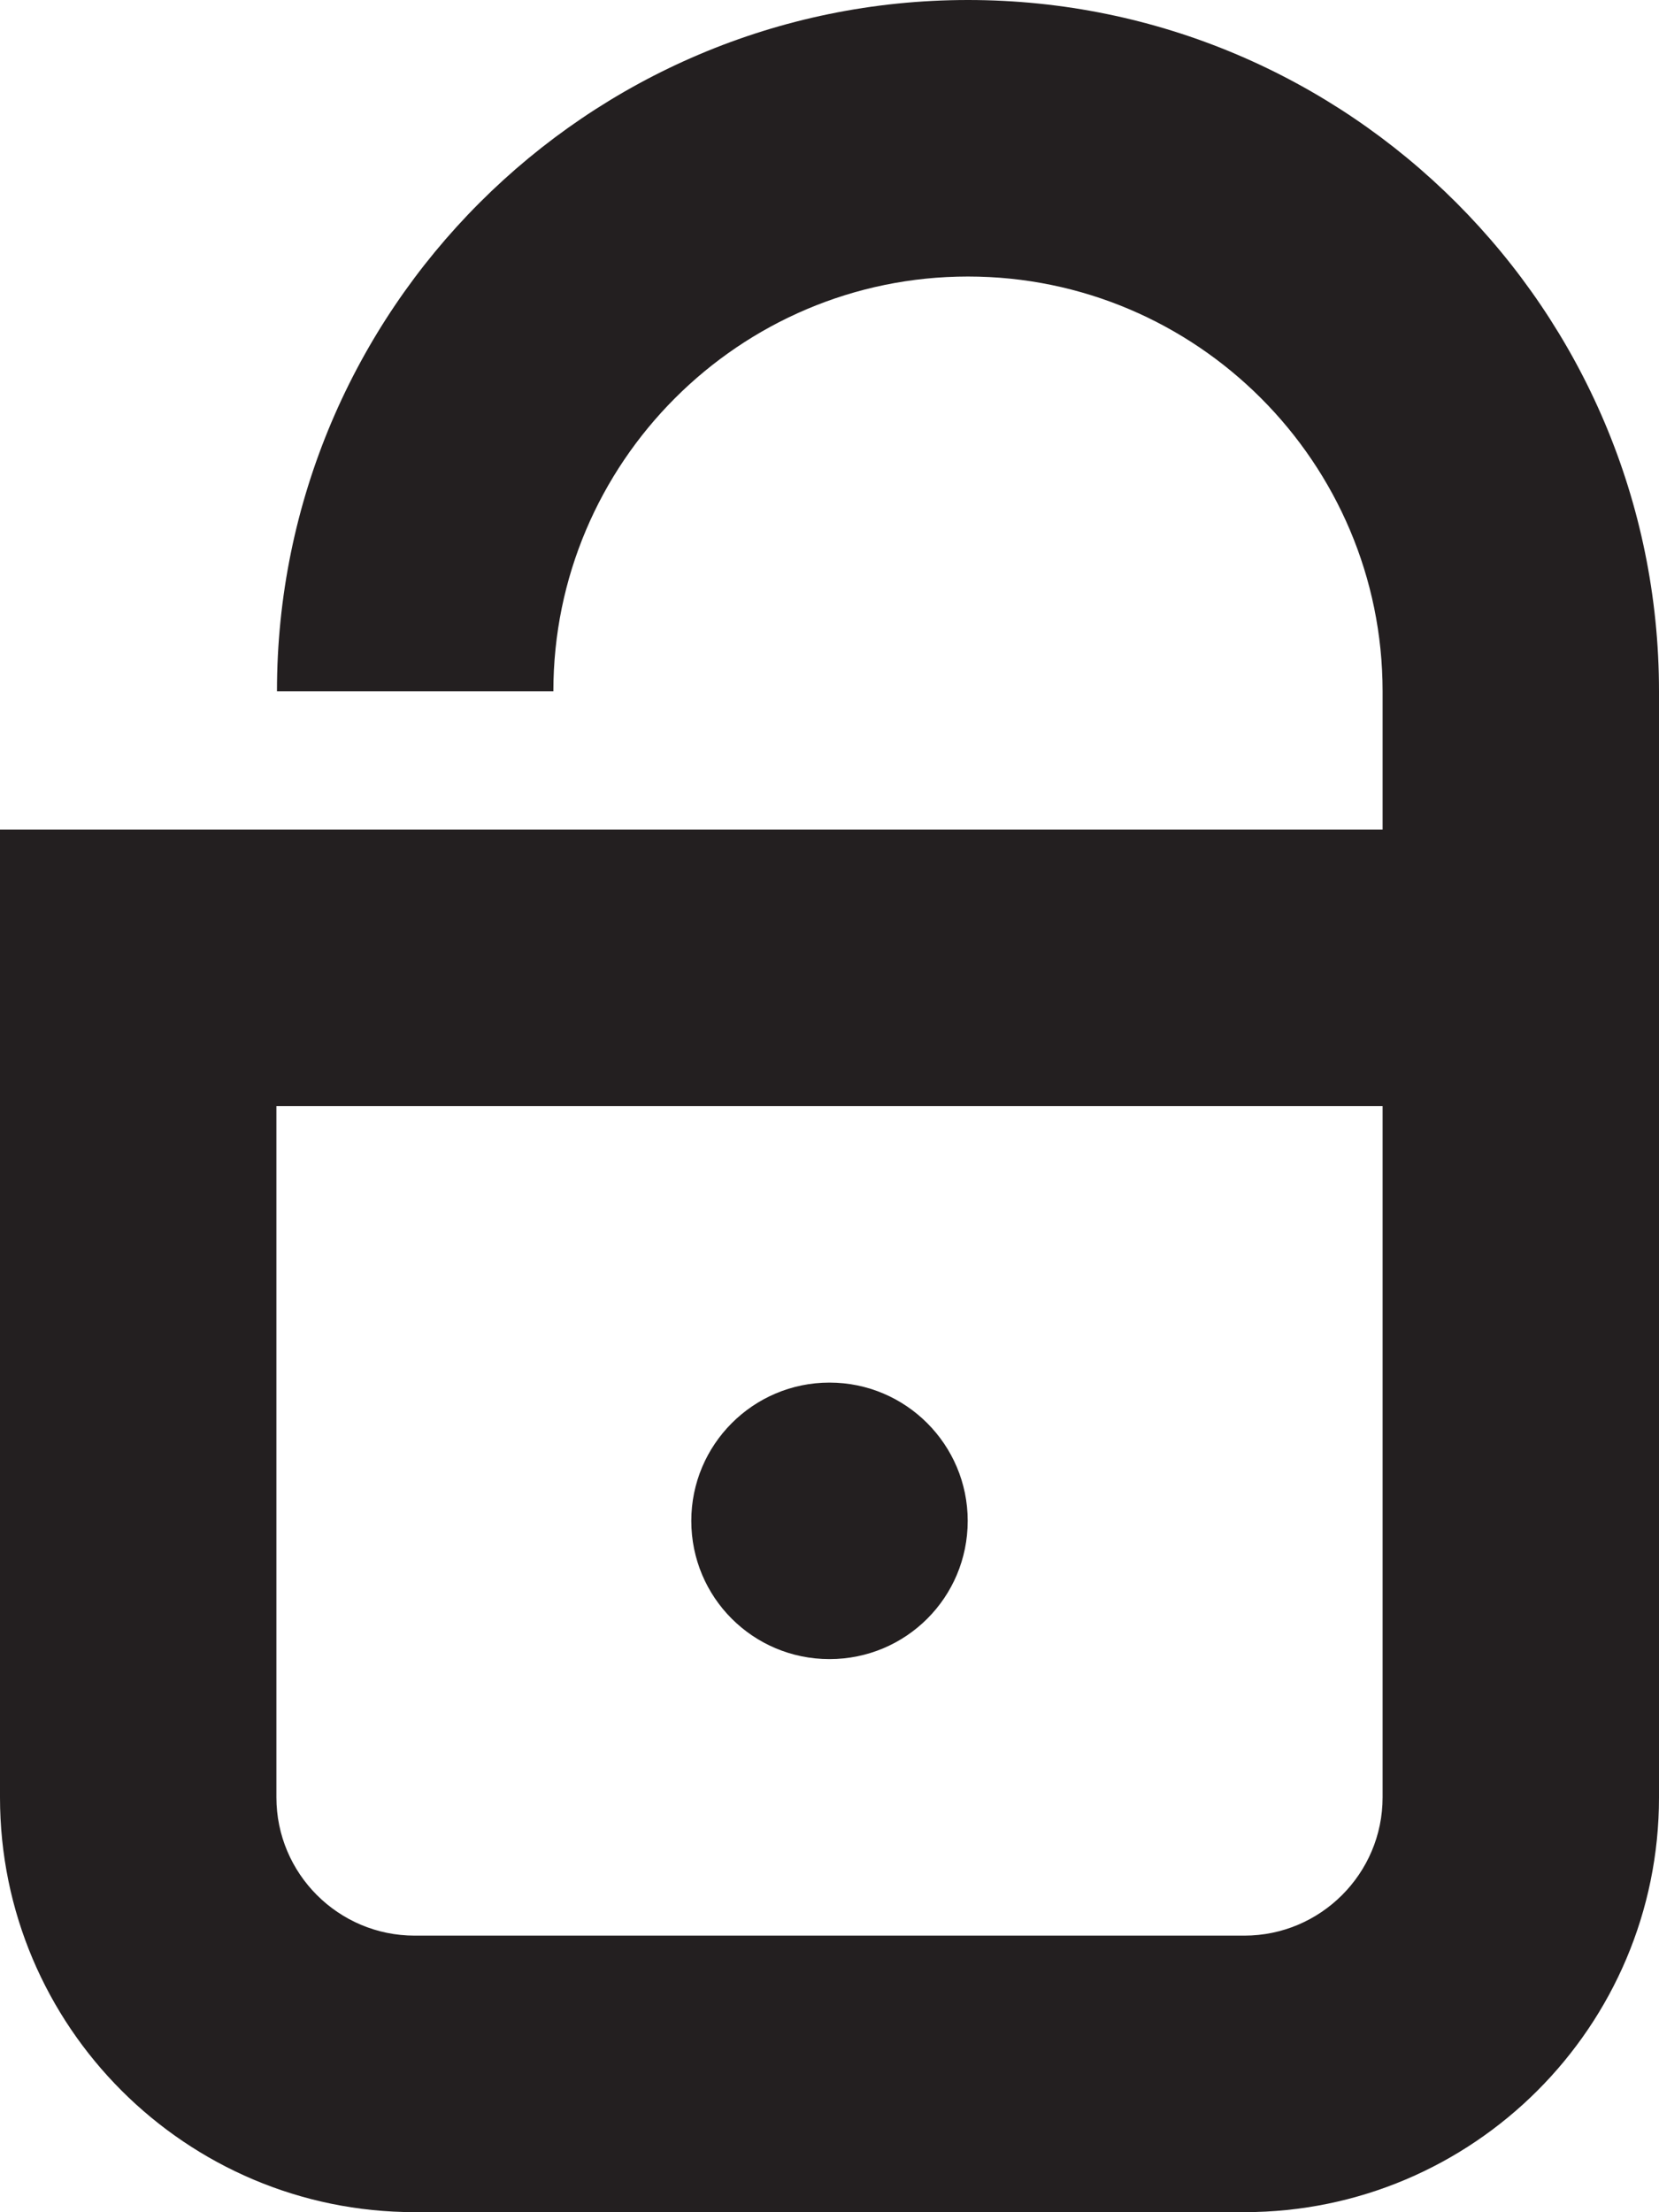
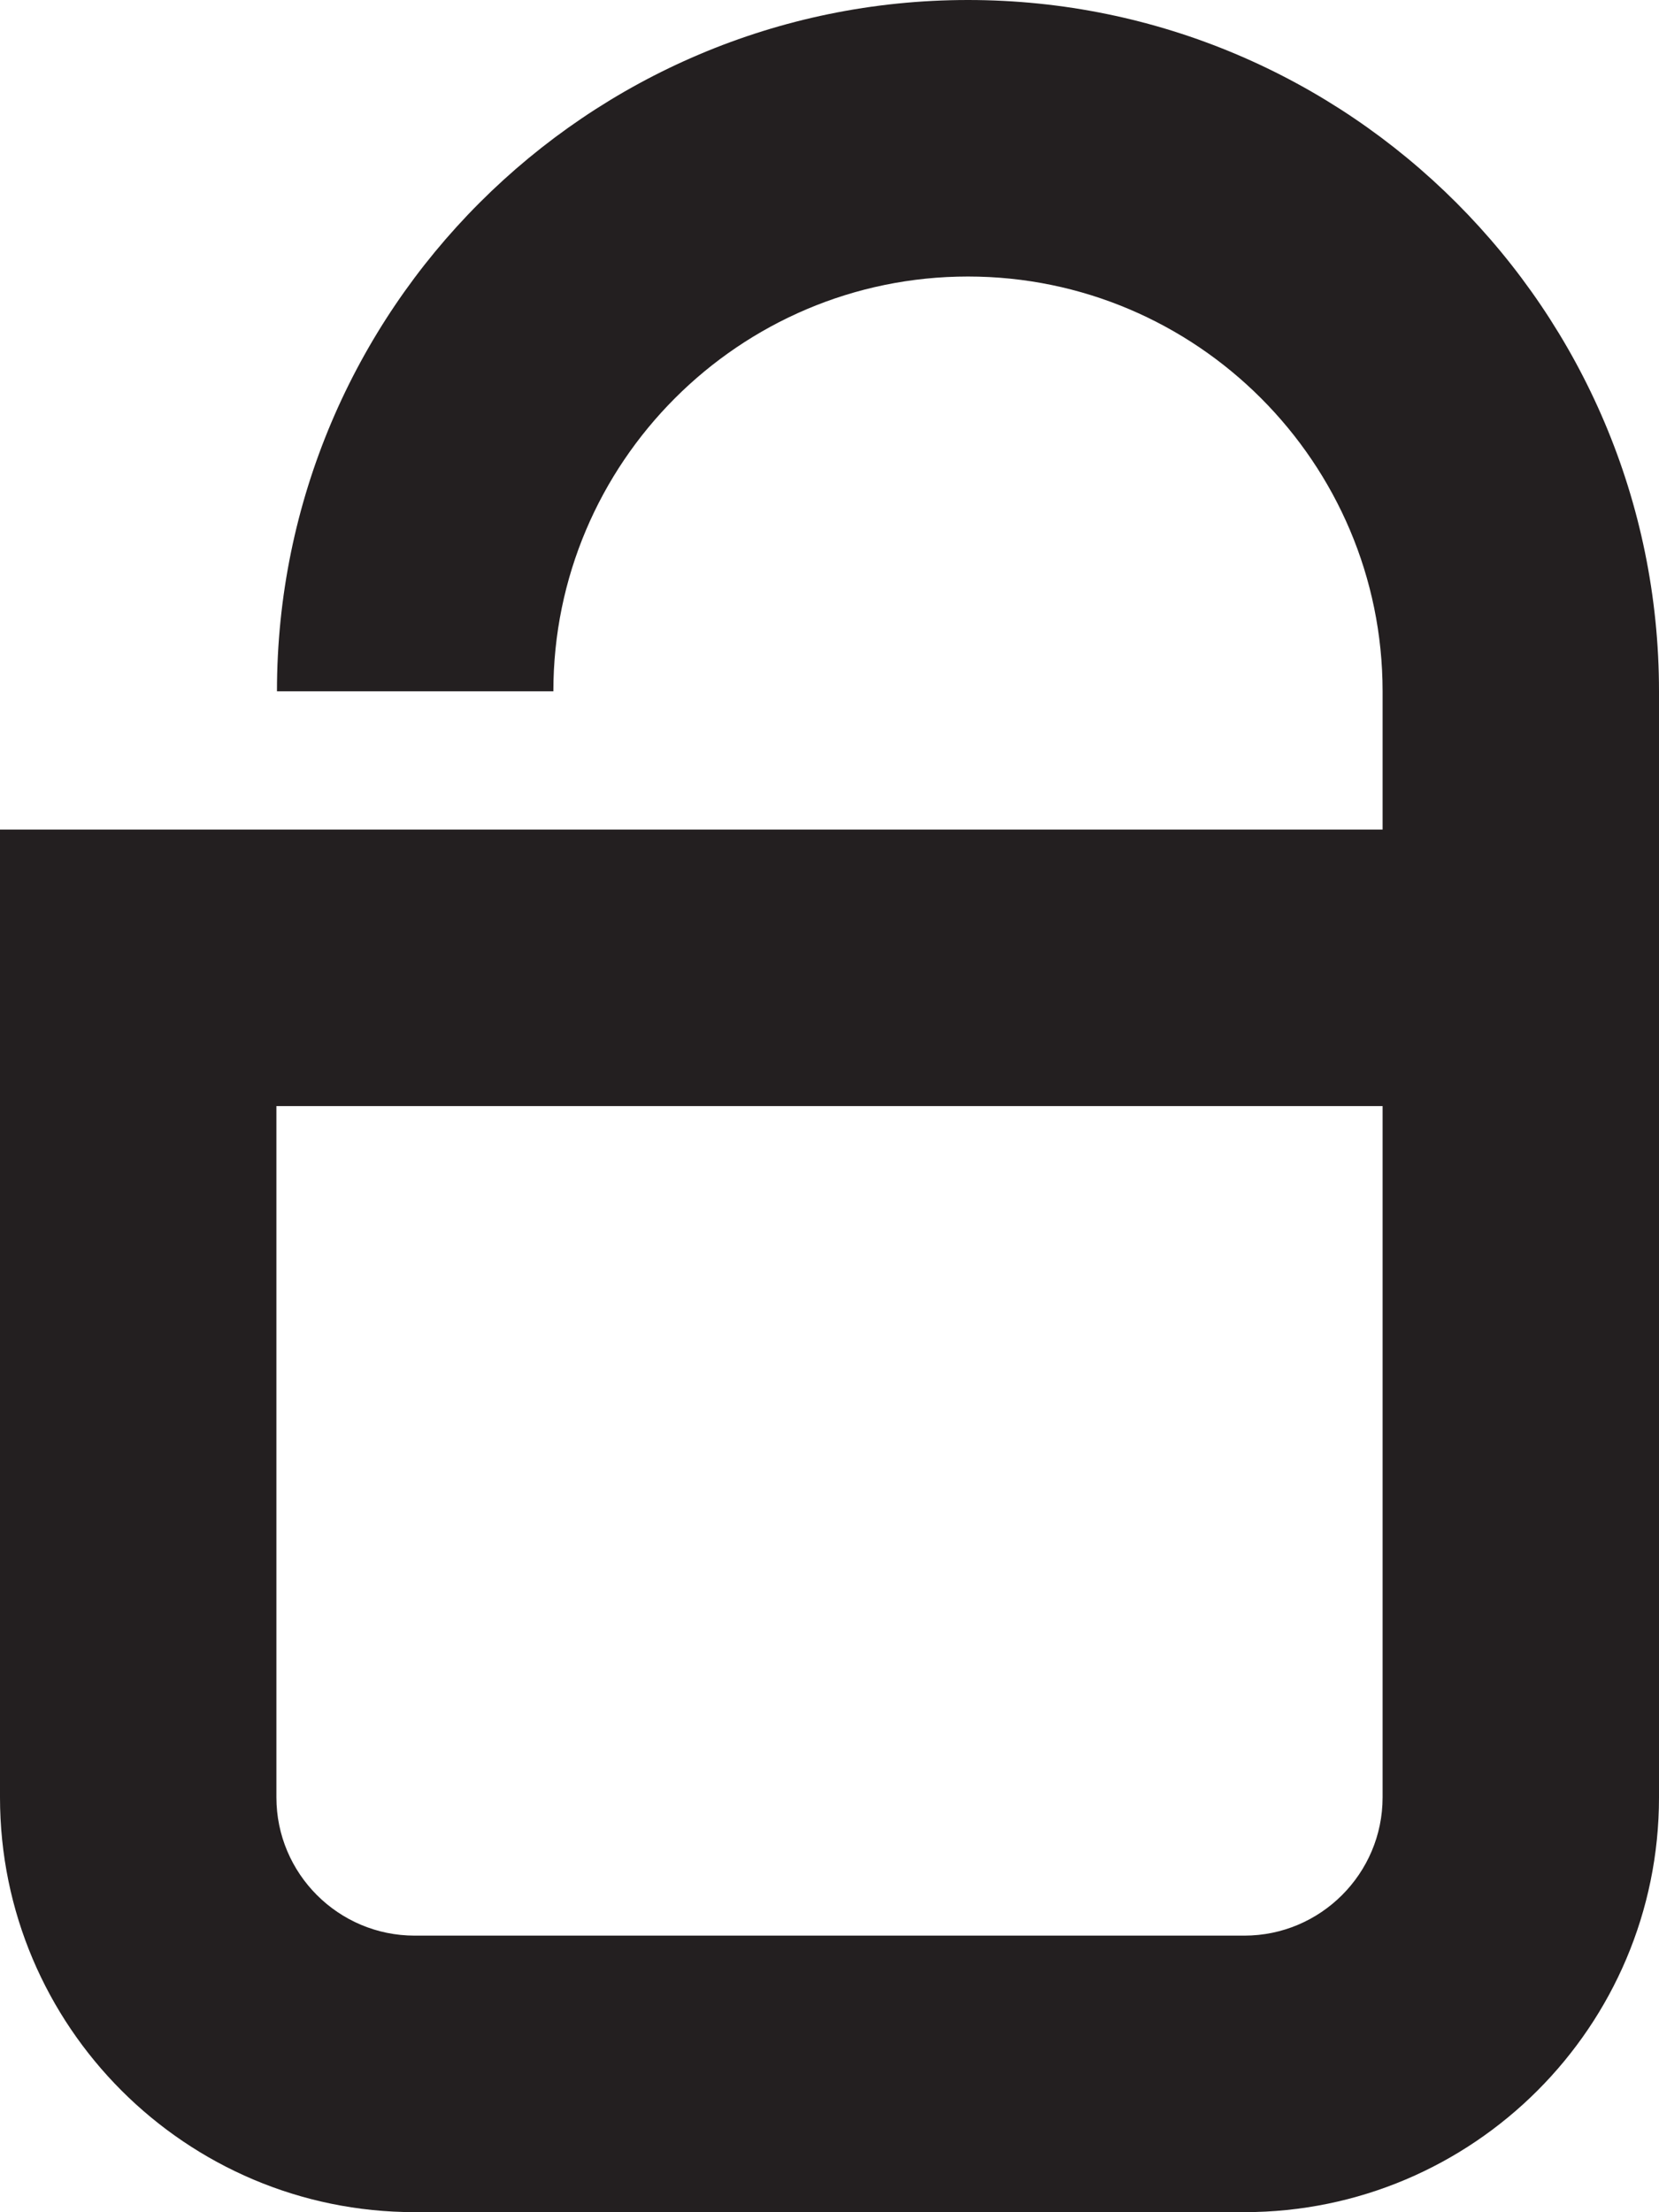
<svg xmlns="http://www.w3.org/2000/svg" version="1.1" id="Layer_1" x="0px" y="0px" width="24.008px" height="32px" viewBox="0 0 24.008 32" style="enable-background:new 0 0 24.008 32;" xml:space="preserve">
  <g>
    <path style="fill:#231F20;" d="M14.008,0c-5.516,0-10,4.489-10,10h4c0-3.305,2.691-6,6-6s6,2.695,6,6v2H0v14c0,3.312,2.691,6,6,6   h12.008c3.309,0,6-2.688,6-6V10C24.008,4.489,19.523,0,14.008,0z M18.008,28H6c-1.102,0-2-0.896-2-2V16h16.008v10   C20.008,27.104,19.109,28,18.008,28z" />
-     <path style="fill:#231F20;" d="M14.004,22c0,1.109-0.895,2-2,2s-2-0.891-2-2c0-1.102,0.895-2,2-2S14.004,20.898,14.004,22z" />
  </g>
</svg>